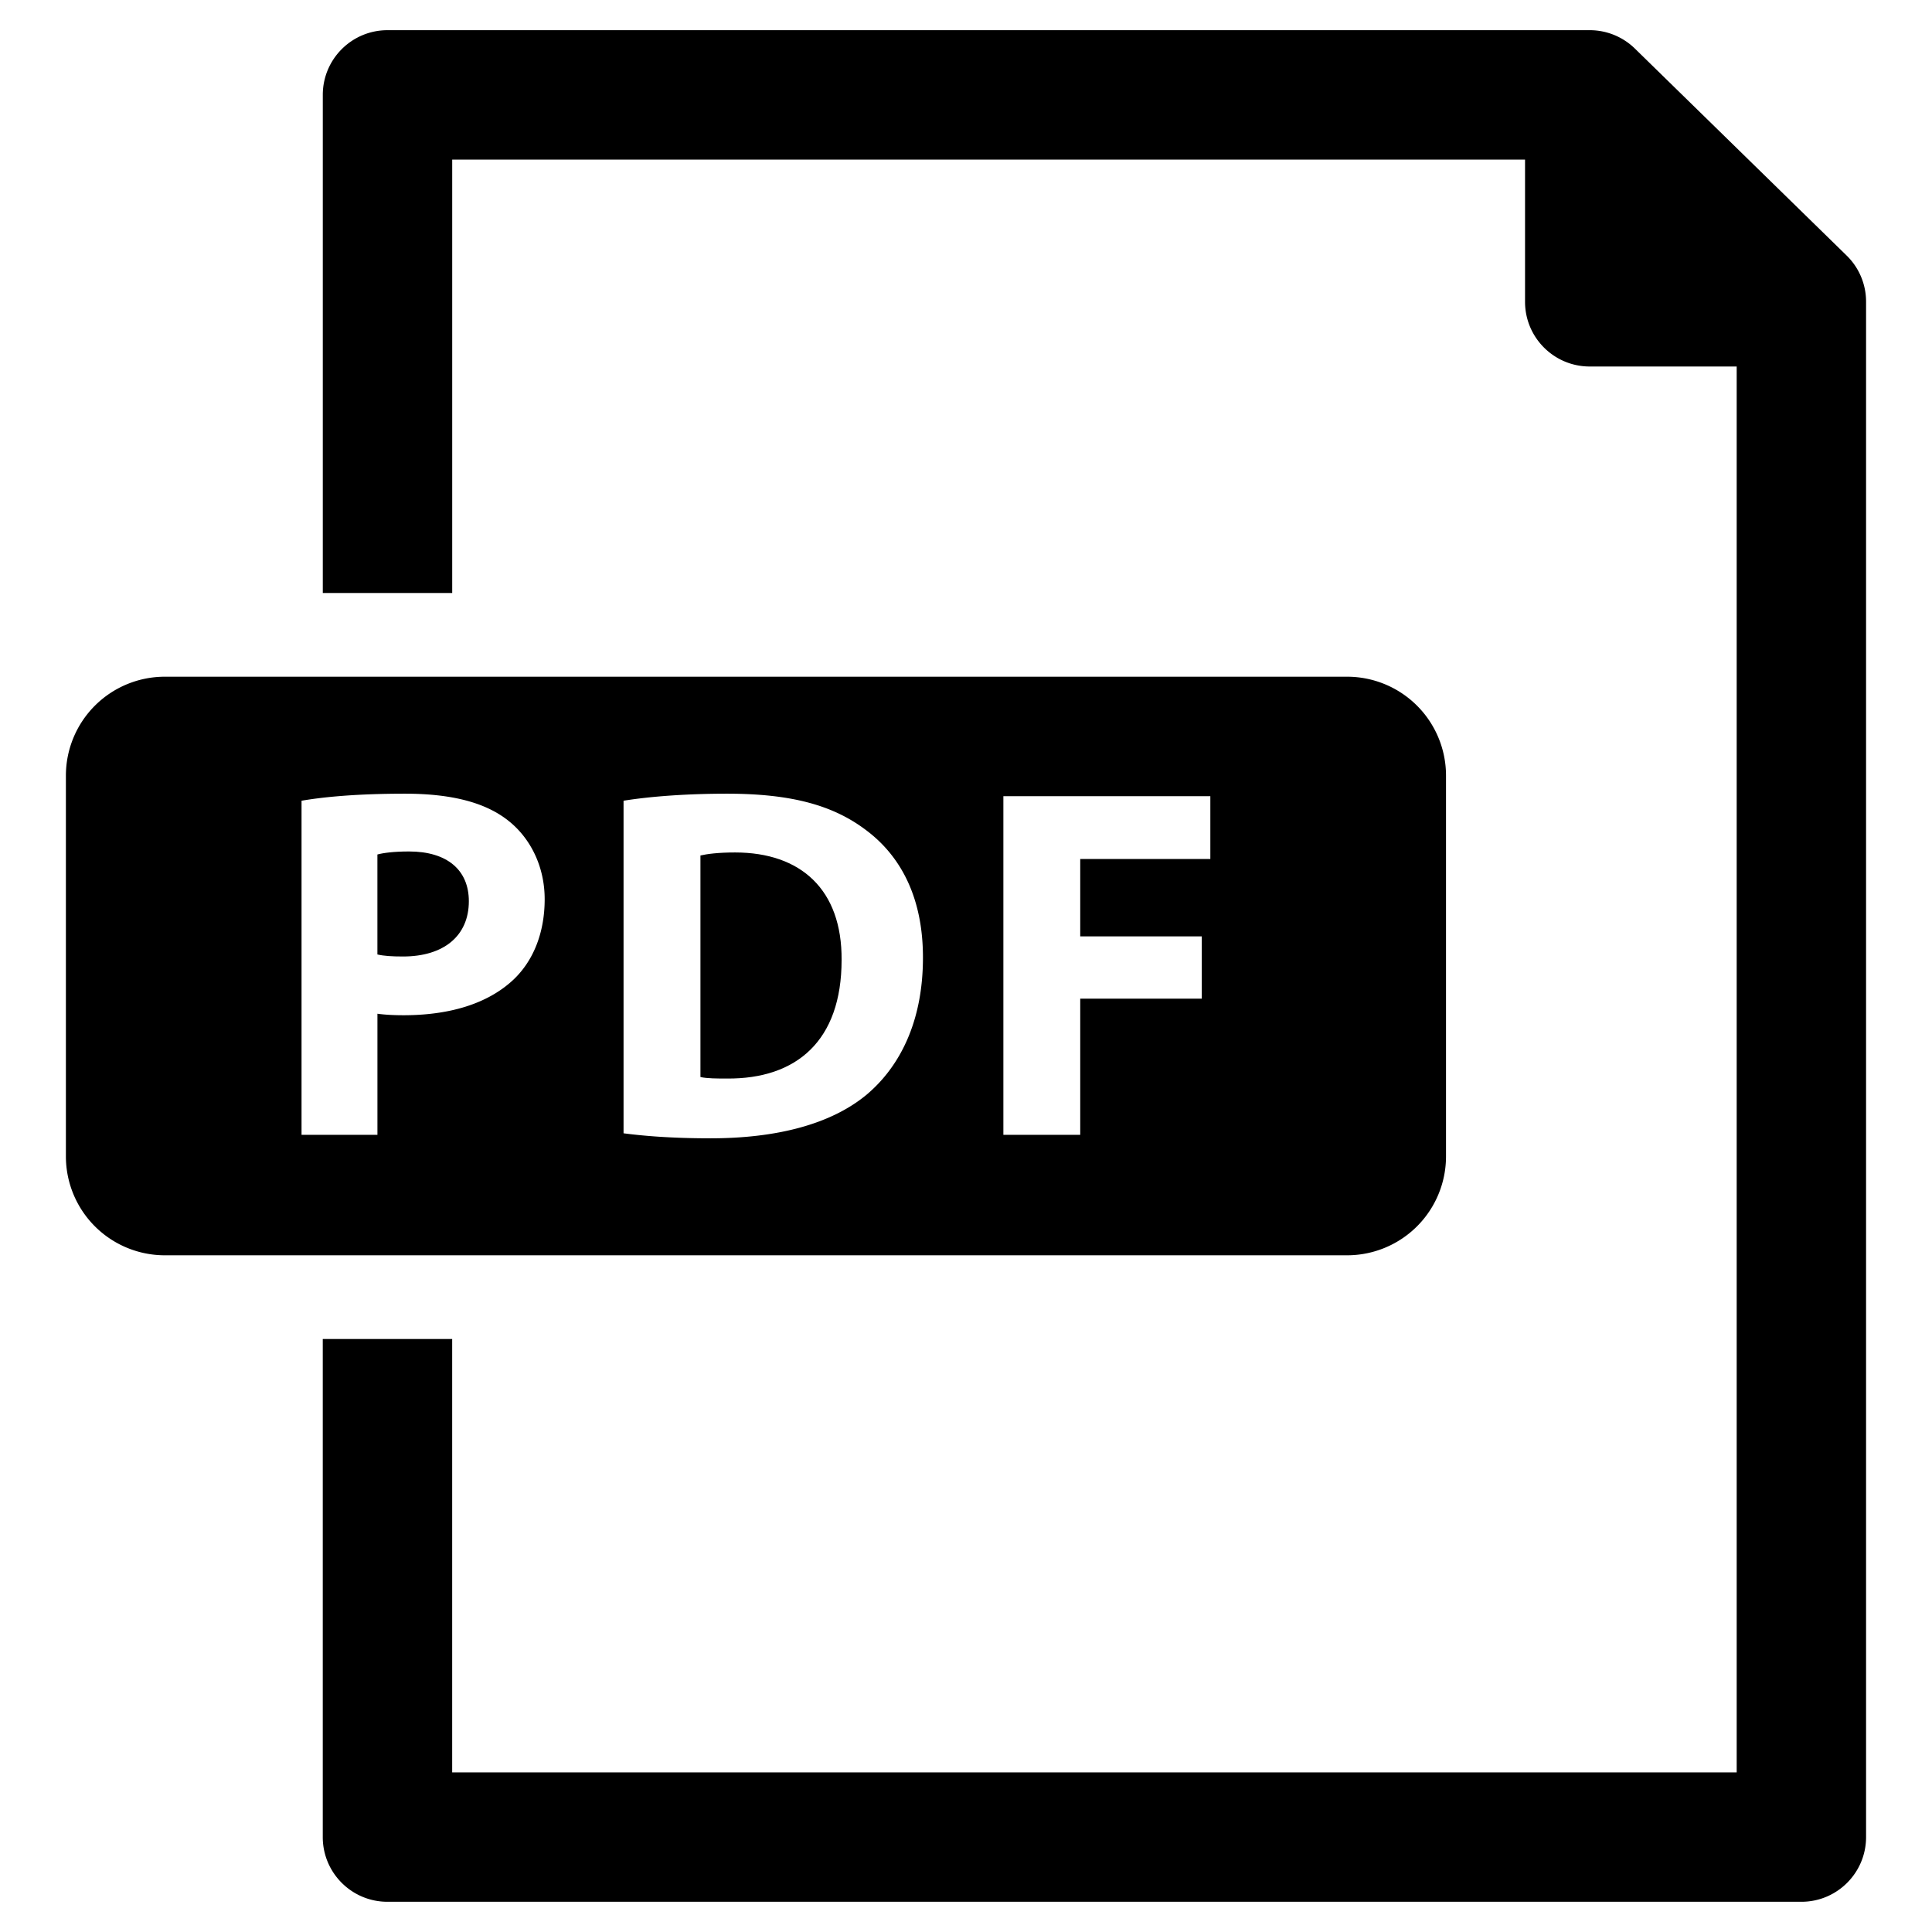
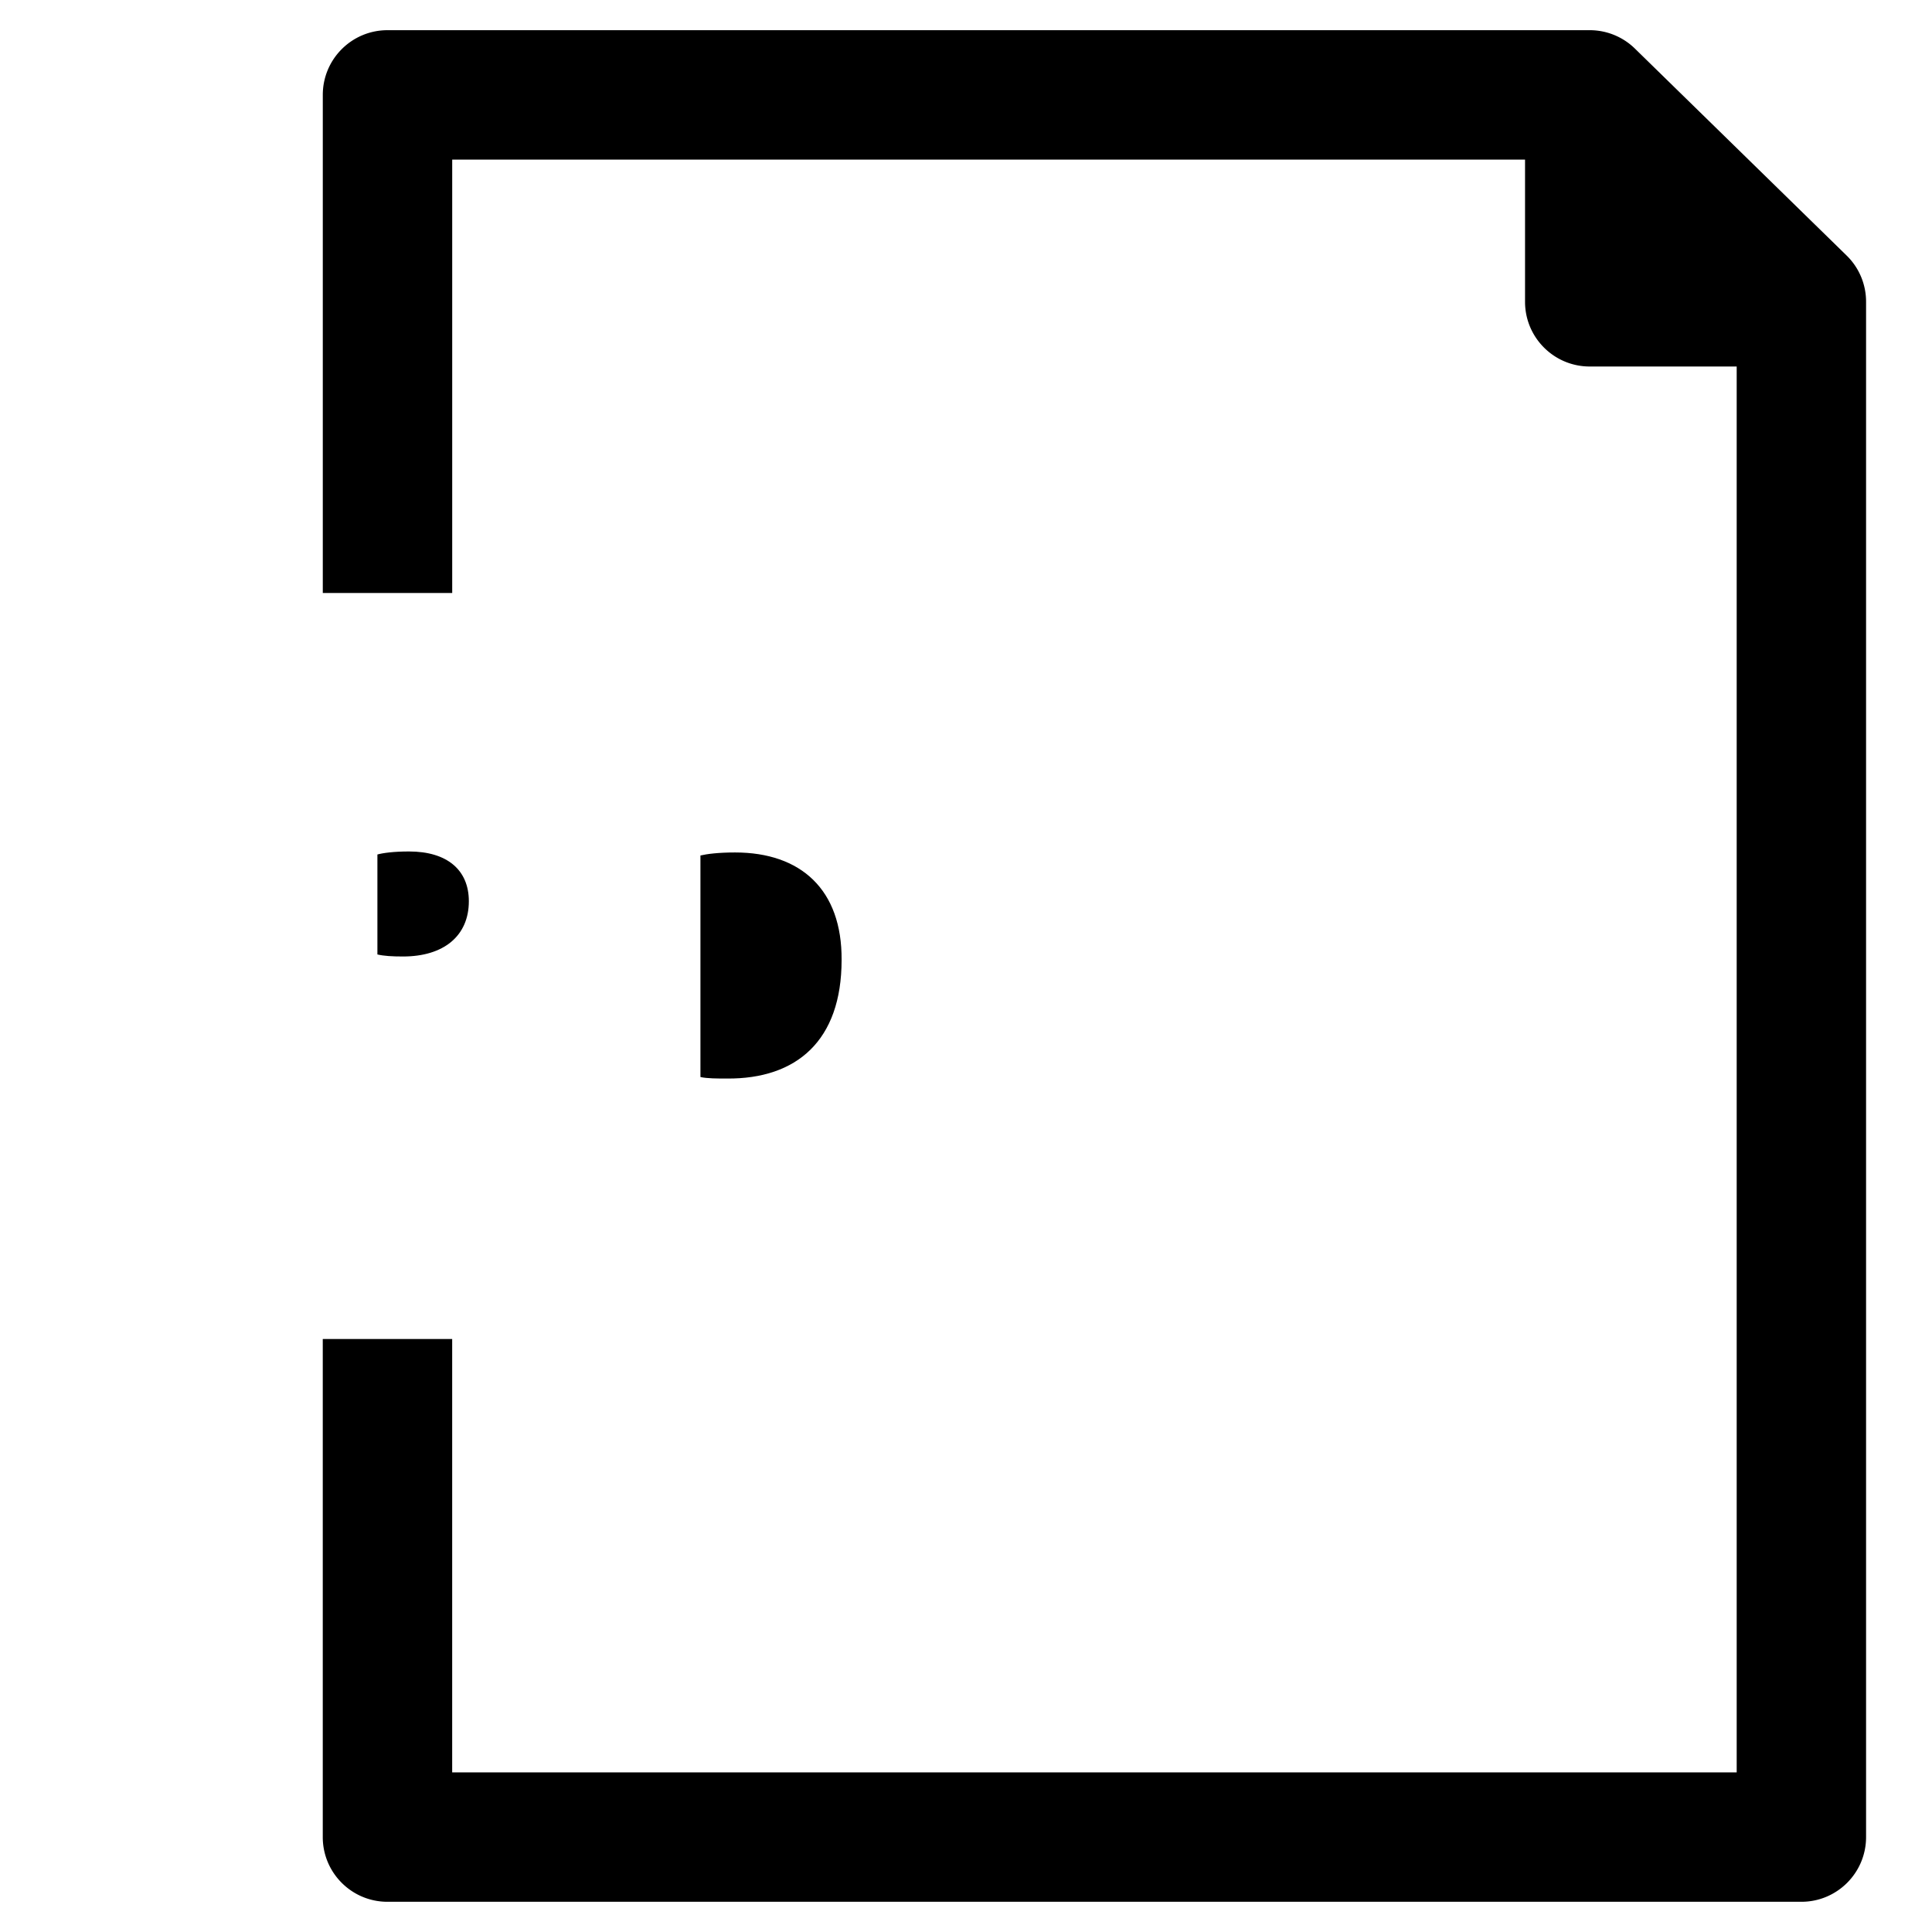
<svg xmlns="http://www.w3.org/2000/svg" viewBox="0 0 64 64" xml:space="preserve">
  <path d="M61.172 8.465 54.16 1.611A2.14 2.14 0 0 0 52.662 1H12.836c-1.184 0-2.143.96-2.143 2.143v16.5h4.287V5.287h35.539v4.711c0 1.184.96 2.143 2.143 2.143h4.868v46.572H14.979V44.356h-4.287v16.5c0 1.184.96 2.143 2.143 2.143h46.838c1.184 0 2.143-.96 2.143-2.143V9.997a2.134 2.134 0 0 0-.644-1.532z" fill="#000000" class="fill-3c4752" />
  <g fill="#000000" class="fill-2f7abf">
    <path d="M13.55 28.206c-.516 0-.865.05-1.048.1v3.312c.216.05.483.067.849.067 1.348 0 2.18-.682 2.18-1.831 0-1.032-.716-1.648-1.981-1.648zM24.351 28.239c-.566 0-.932.05-1.148.1v7.339c.216.05.566.05.882.05 2.297.017 3.794-1.248 3.794-3.927.017-2.33-1.348-3.562-3.528-3.562z" />
-     <path d="M44.624 22.417H5.46a3.277 3.277 0 0 0-3.277 3.277v12.612a3.277 3.277 0 0 0 3.277 3.277h39.164a3.277 3.277 0 0 0 3.277-3.277V25.694a3.277 3.277 0 0 0-3.277-3.277zM17.012 32.449c-.865.815-2.147 1.182-3.644 1.182-.333 0-.632-.017-.865-.05v4.011H9.989V26.525c.782-.133 1.88-.233 3.428-.233 1.564 0 2.679.3 3.428.899.715.566 1.198 1.498 1.198 2.596s-.366 2.03-1.031 2.662zm11.699 3.811c-1.182.982-2.979 1.448-5.176 1.448-1.315 0-2.247-.083-2.879-.166V26.525c.932-.15 2.147-.233 3.428-.233 2.13 0 3.511.383 4.593 1.198 1.165.865 1.897 2.247 1.897 4.227.001 2.147-.781 3.628-1.863 4.543zm11.383-7.805h-4.31v2.563h4.027v2.064h-4.027v4.51h-2.546V26.375h6.856v2.08z" />
  </g>
</svg>